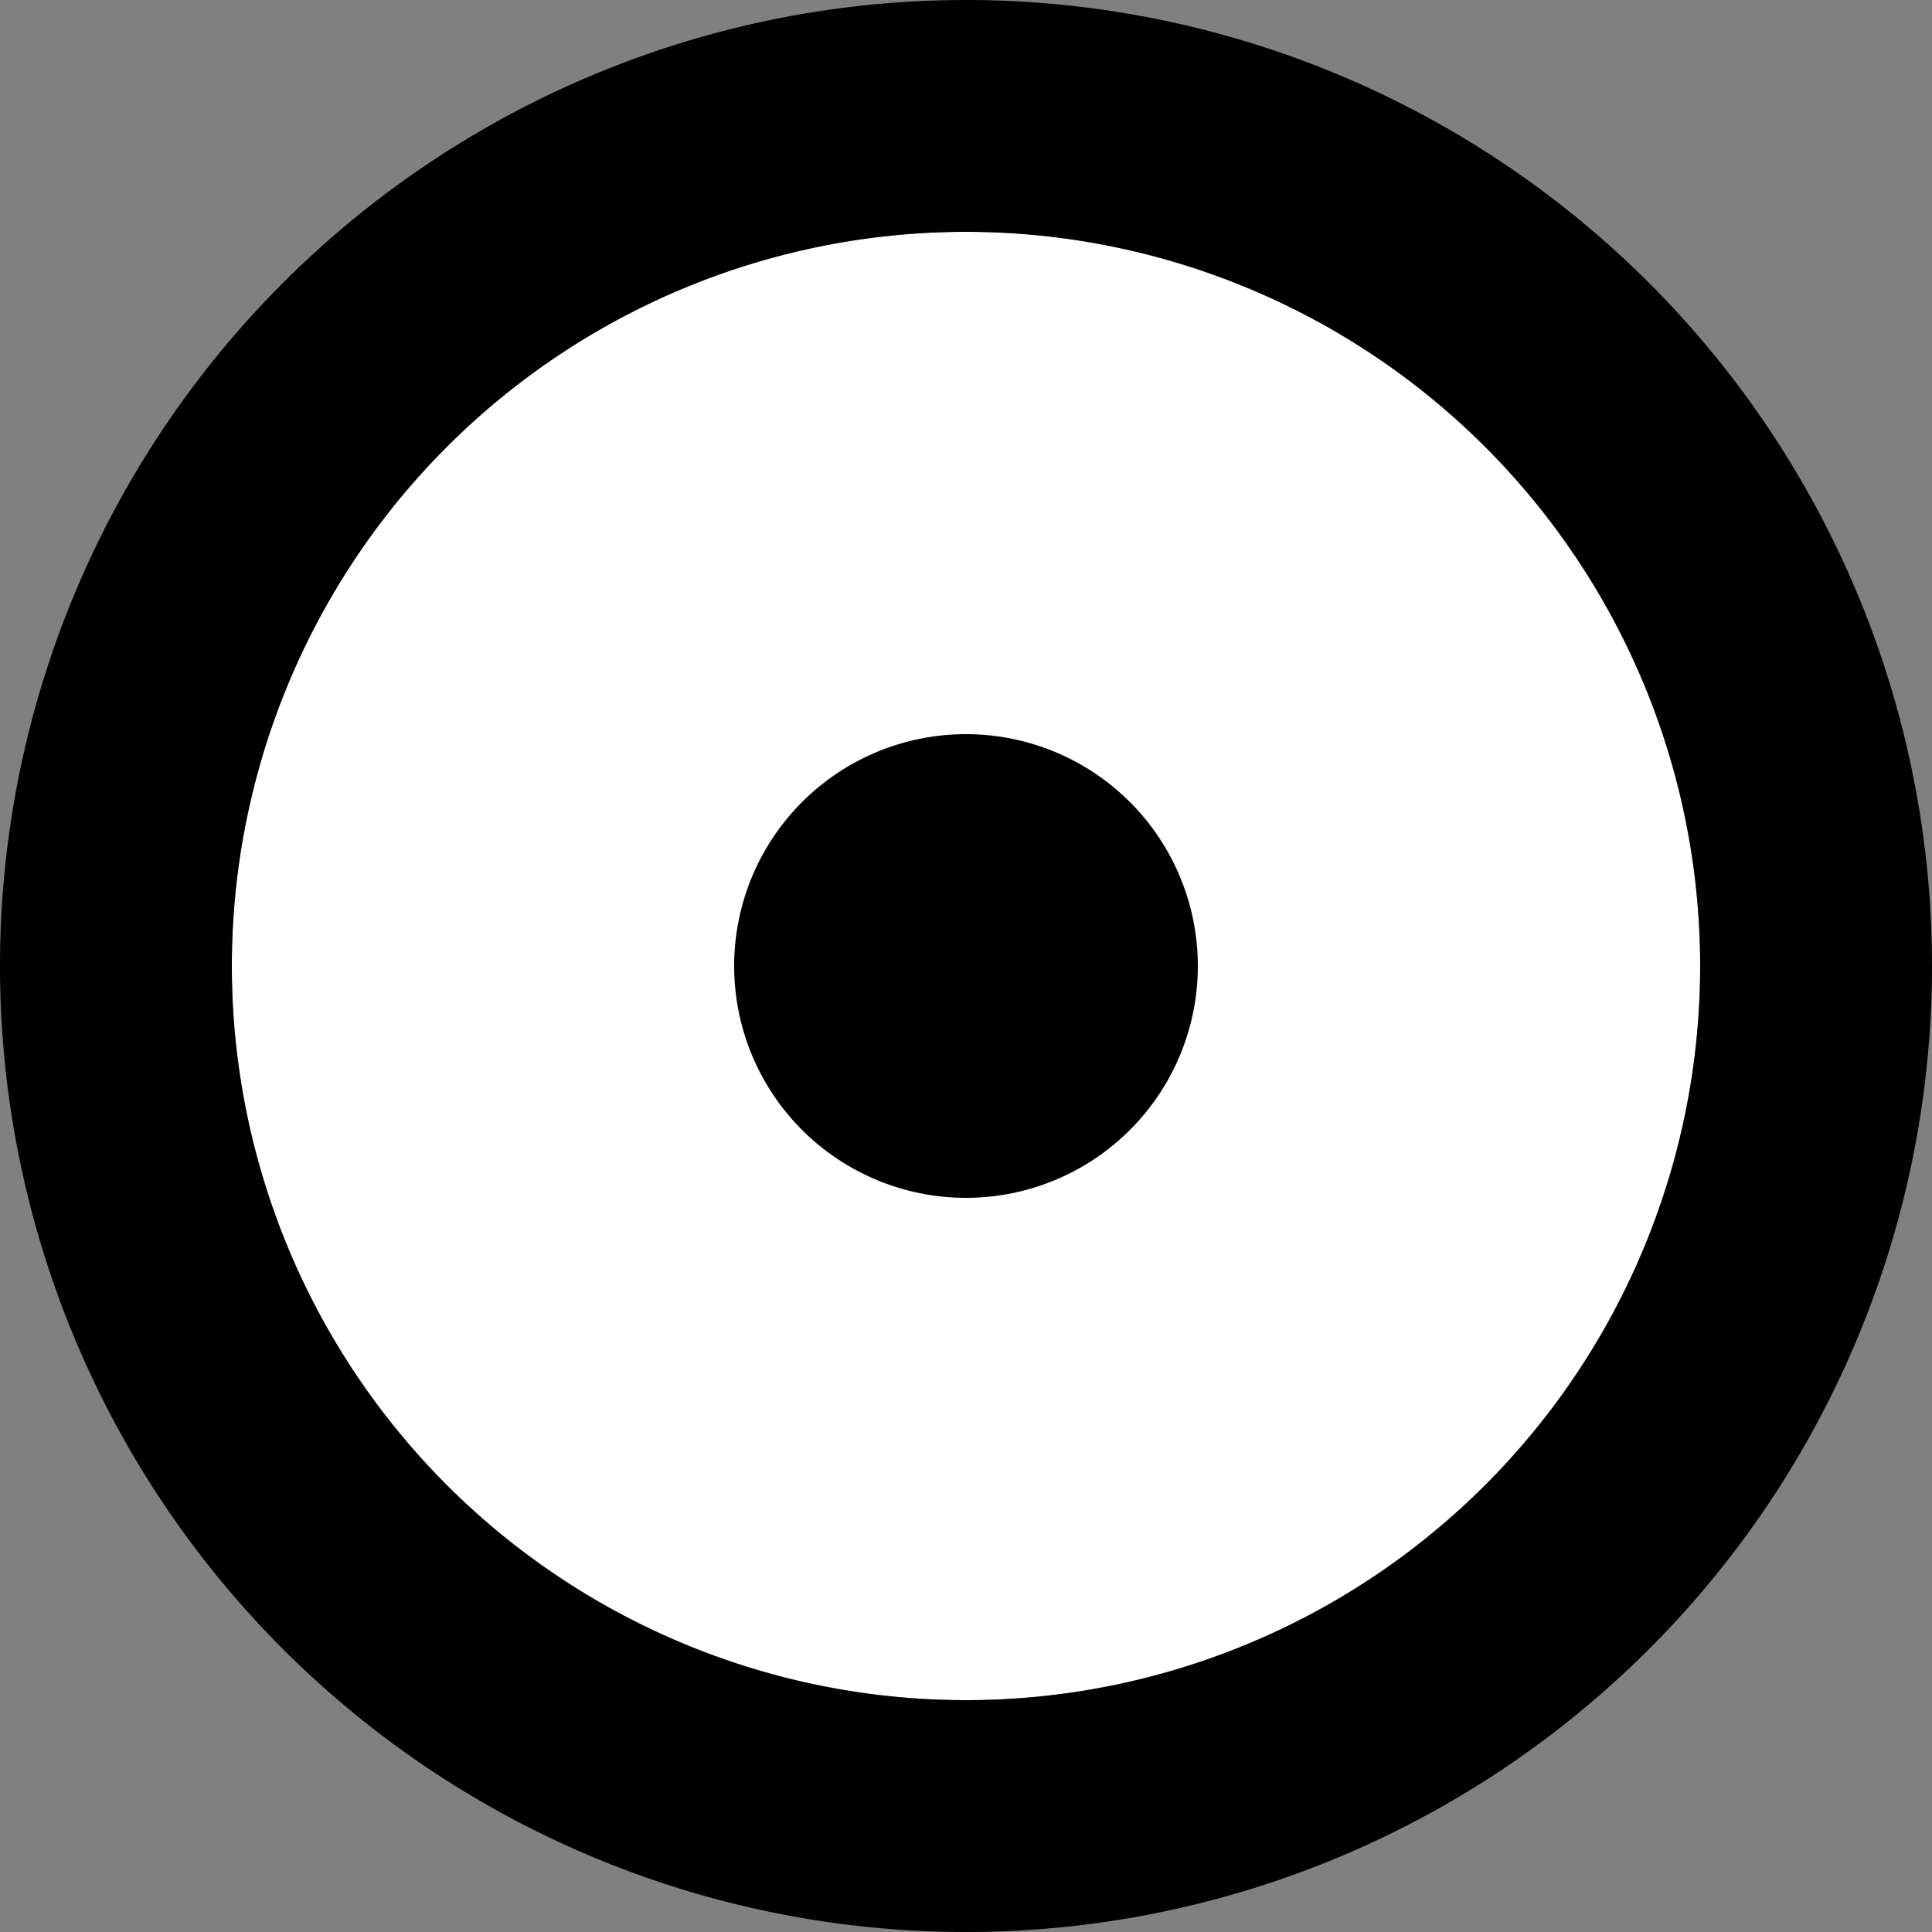
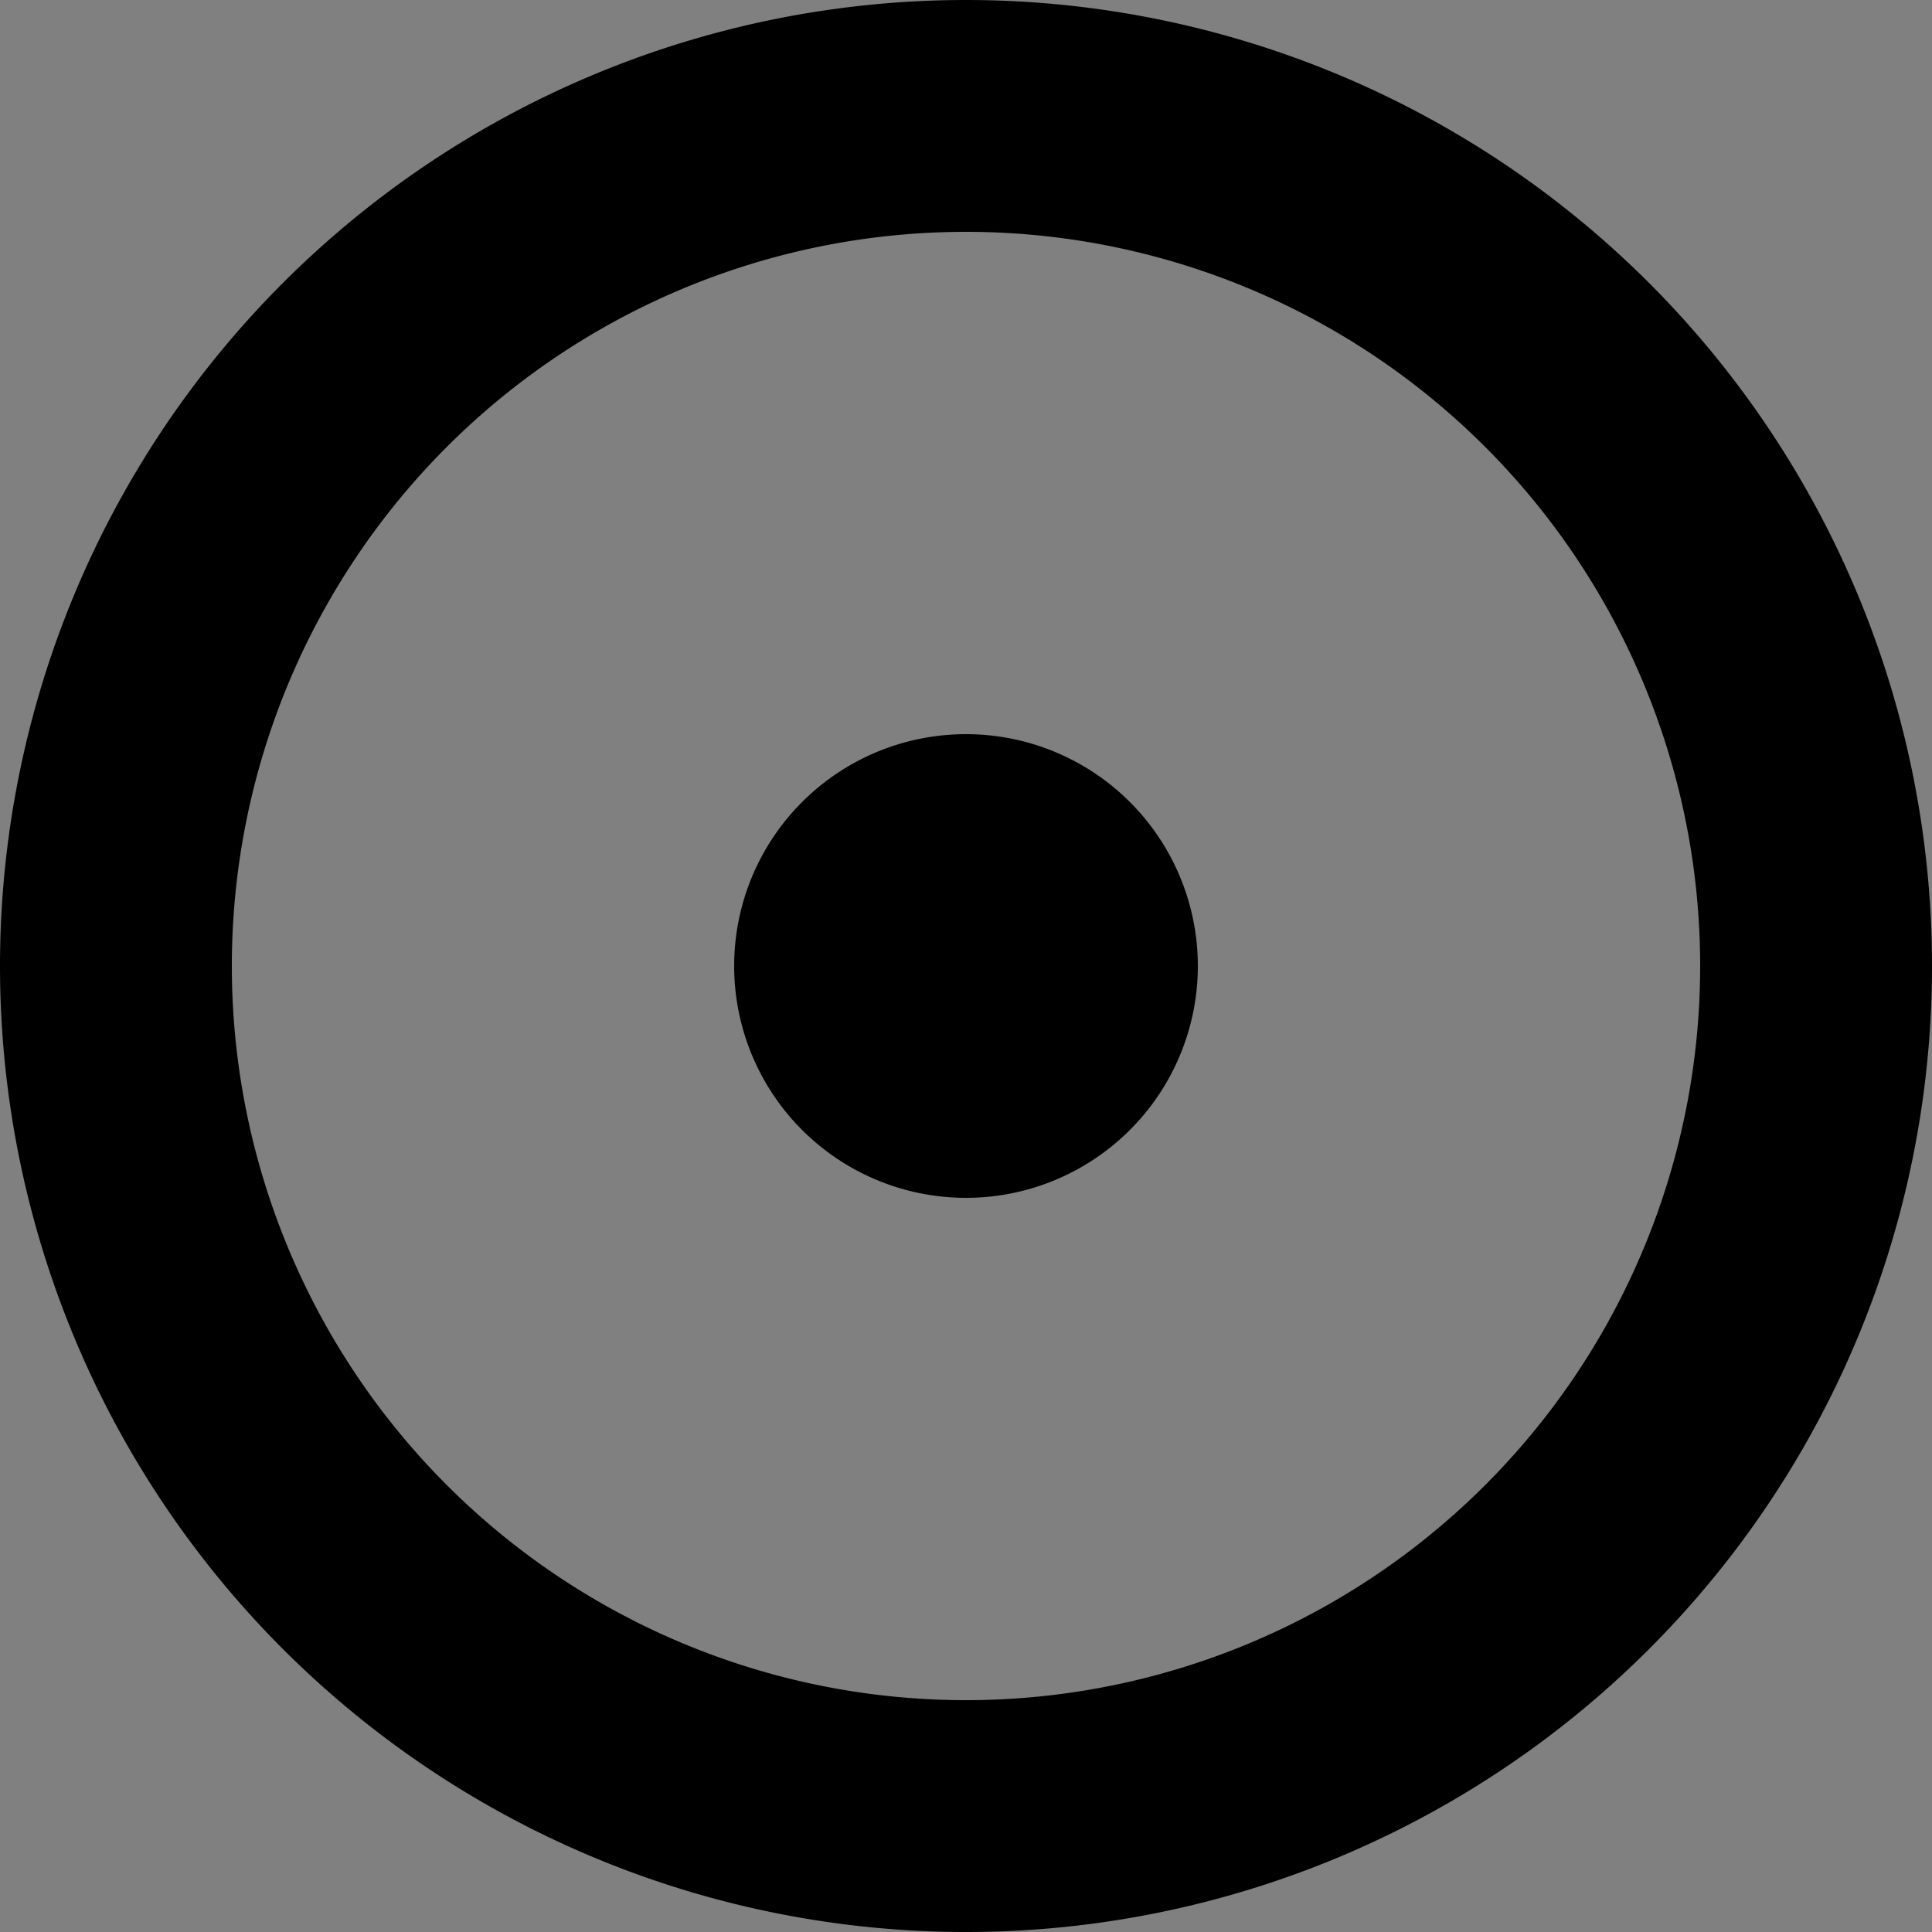
<svg xmlns="http://www.w3.org/2000/svg" width="1.25mm" height="1.25mm" enable-background="new 0 0 167.754 73.446" version="1.1" viewBox="0 0 1.25 1.25" xml:space="preserve" id="svg164">
  <rect x="0" y="0" width="1.25" height="1.25" fill="#808080" stroke="none" />
  <defs id="defs168">
	
		
</defs>
  <title id="title151">P00010</title>
-   <path id="path948" style="fill:#ffffff;fill-rule:evenodd;stroke:#000000;stroke-width:0;fill-opacity:1" d="M 1.1,0.625 A 0.475,0.475 0 0 1 0.625,1.1 0.475,0.475 0 0 1 0.15,0.625 0.475,0.475 0 0 1 0.625,0.15 0.475,0.475 0 0 1 1.1,0.625 Z" />
  <path id="path940" style="fill:#000000;fill-rule:evenodd;stroke:#000000;stroke-width:0;fill-opacity:1" d="M 0.625 0 A 0.625 0.625 0 0 0 0 0.625 A 0.625 0.625 0 0 0 0.625 1.25 A 0.625 0.625 0 0 0 1.25 0.625 A 0.625 0.625 0 0 0 0.625 0 z M 0.625 0.15 A 0.475 0.475 0 0 1 1.1 0.625 A 0.475 0.475 0 0 1 0.625 1.1 A 0.475 0.475 0 0 1 0.15 0.625 A 0.475 0.475 0 0 1 0.625 0.15 z M 0.625 0.475 A 0.15 0.15 0 0 0 0.475 0.625 A 0.15 0.15 0 0 0 0.625 0.775 A 0.15 0.15 0 0 0 0.775 0.625 A 0.15 0.15 0 0 0 0.625 0.475 z " />
</svg>